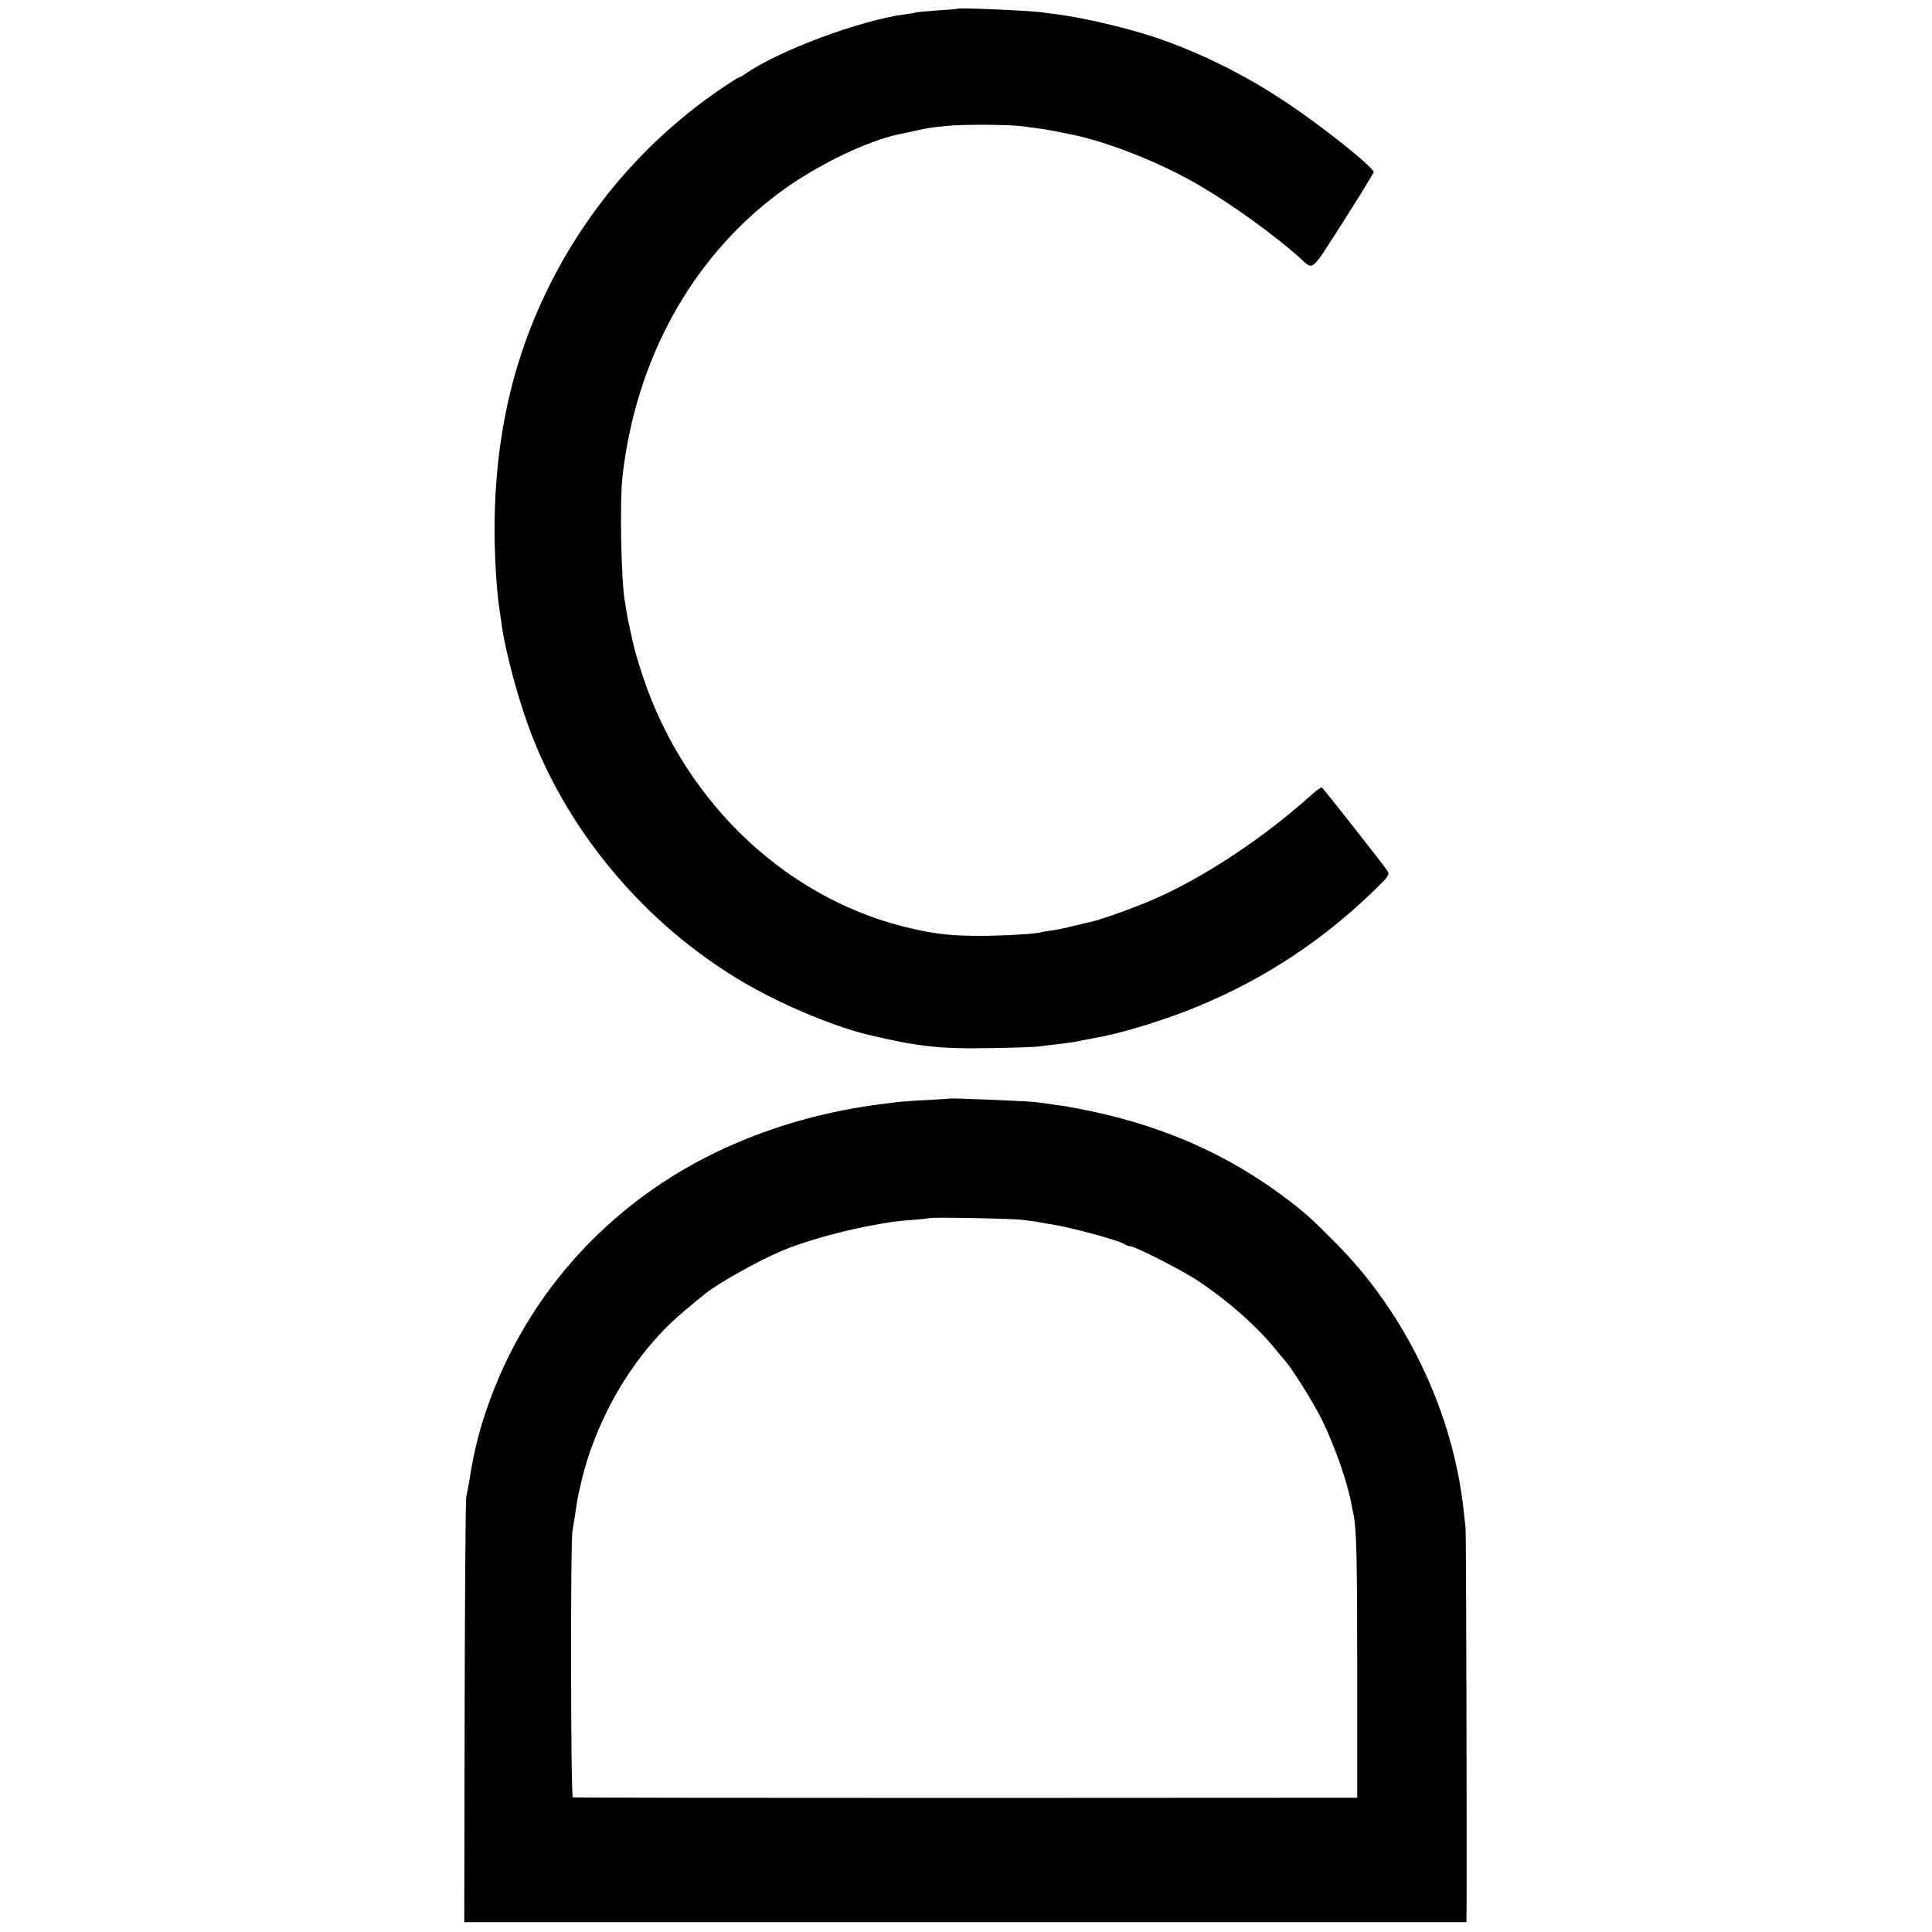
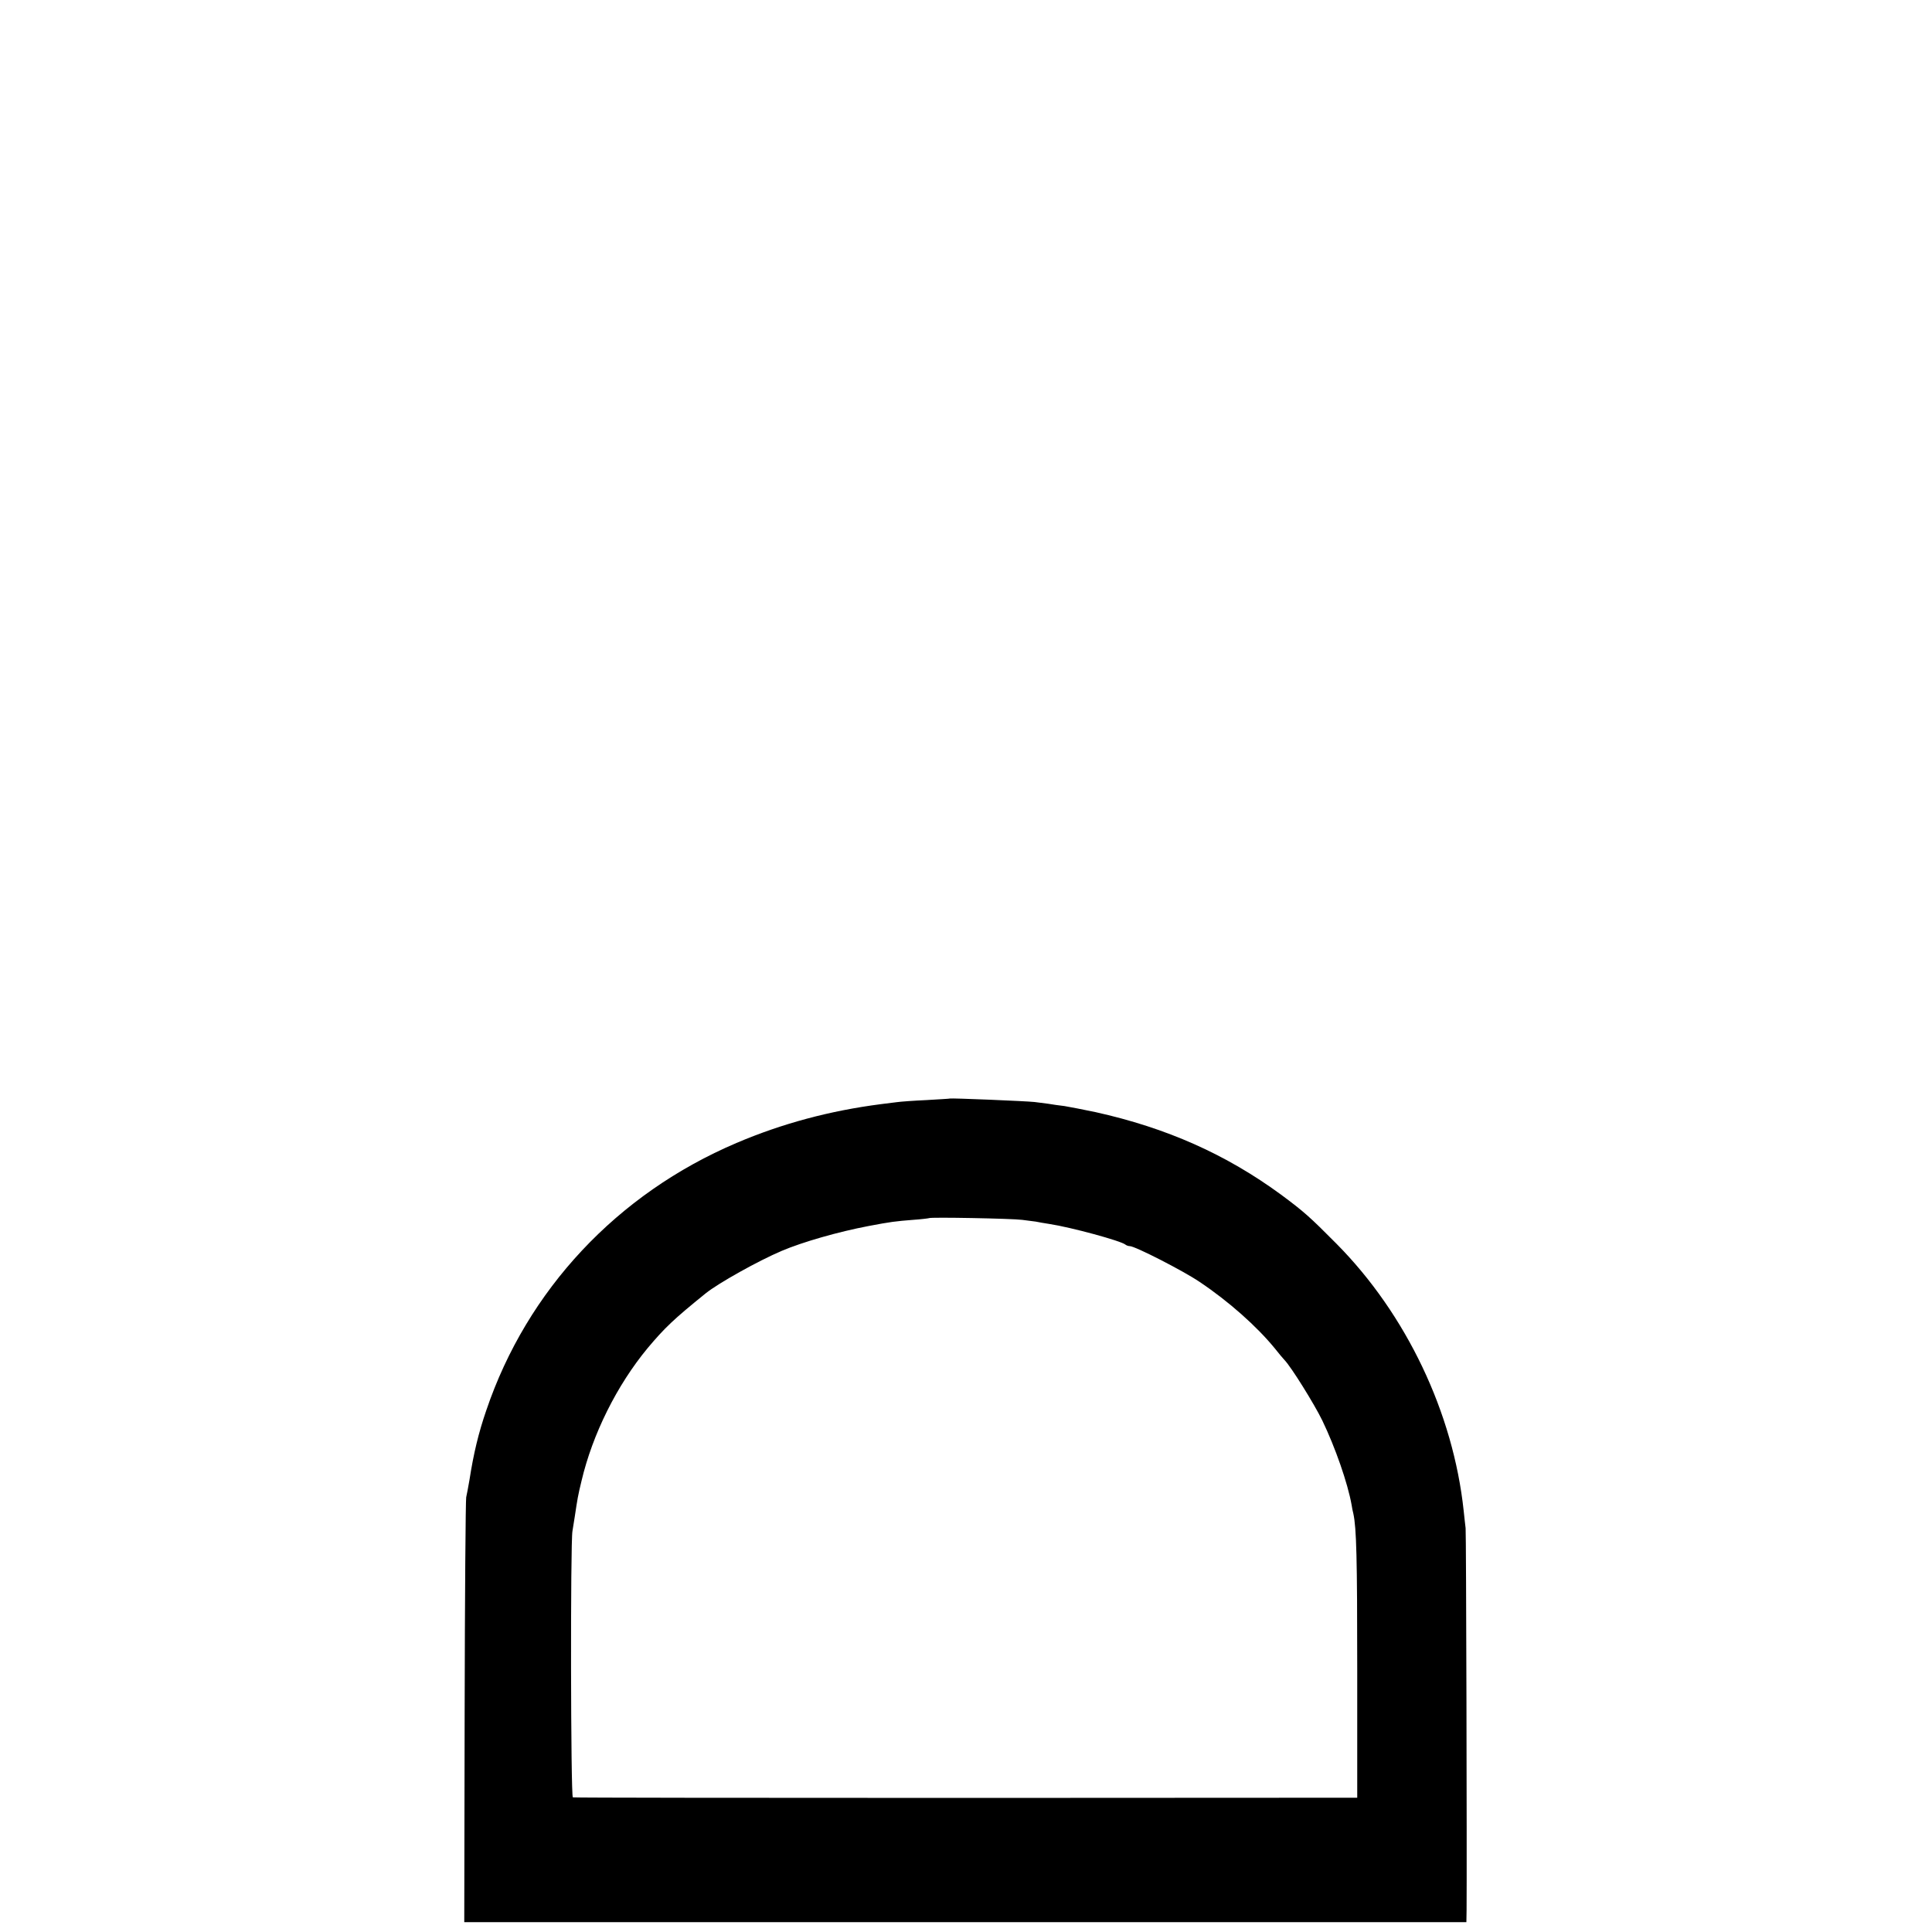
<svg xmlns="http://www.w3.org/2000/svg" version="1.0" width="1000pt" height="1000pt" viewBox="0 0 1000 1000" preserveAspectRatio="xMidYMid meet">
  <g transform="translate(0,1000) scale(0.1,-0.1)" fill="#000000" stroke="none">
-     <path d="M4957 9955 c-1 -2 -49 -5 -106 -9 -58 -4 -107 -9 -110 -10 -3 -2 -28 -7 -56 -10 -230 -30 -653 -187 -827 -308 -14 -10 -29 -18 -32 -18 -4 0 -51 -30 -105 -67 -453 -311 -803 -761 -995 -1284 -144 -392 -195 -835 -151 -1319 3 -30 7 -64 9 -76 2 -12 7 -45 11 -75 19 -150 93 -423 164 -601 222 -559 665 -1047 1201 -1324 177 -92 389 -175 530 -209 260 -62 374 -75 635 -70 121 2 234 6 250 8 17 3 59 8 95 12 36 4 74 9 85 11 35 7 129 25 155 30 106 21 287 76 425 129 363 140 684 344 965 614 90 87 94 93 81 114 -18 28 -330 425 -339 431 -4 2 -30 -16 -57 -41 -245 -220 -551 -423 -809 -536 -102 -45 -290 -112 -336 -120 -14 -3 -52 -12 -85 -20 -33 -9 -82 -19 -110 -23 -27 -3 -52 -8 -55 -9 -13 -8 -204 -19 -310 -19 -145 0 -220 7 -344 34 -646 140 -1188 644 -1409 1310 -23 69 -45 144 -52 180 -2 8 -8 36 -14 63 -6 26 -14 64 -17 83 -3 20 -7 46 -9 57 -20 100 -28 522 -13 652 69 603 355 1124 803 1461 188 142 460 275 632 310 6 1 35 7 65 14 82 18 89 19 174 28 82 9 330 8 399 -2 22 -3 58 -8 80 -11 42 -5 45 -6 170 -31 189 -38 462 -146 660 -262 166 -96 388 -256 522 -376 74 -66 53 -83 227 189 86 135 156 249 156 254 0 25 -273 243 -460 366 -209 139 -434 250 -660 328 -146 50 -378 105 -520 123 -25 3 -58 7 -75 10 -81 10 -429 25 -438 19z" />
    <path d="M4917 4314 c-1 -1 -56 -4 -122 -8 -66 -3 -136 -8 -155 -11 -19 -2 -55 -7 -80 -10 -264 -34 -511 -100 -748 -201 -618 -263 -1084 -761 -1295 -1384 -40 -116 -66 -224 -87 -360 -6 -36 -14 -76 -17 -90 -3 -14 -7 -514 -8 -1112 l-2 -1087 2593 0 2594 0 1 62 c2 254 -2 1957 -5 1977 -2 14 -6 54 -10 90 -54 507 -297 1018 -659 1383 -137 138 -167 165 -287 254 -284 208 -591 345 -961 427 -63 13 -134 27 -159 31 -25 3 -63 8 -85 12 -22 3 -53 7 -70 9 -45 5 -434 21 -438 18z m374 -628 c26 -3 57 -7 70 -9 13 -3 44 -8 69 -12 113 -17 373 -88 395 -107 5 -4 15 -8 23 -8 27 0 277 -128 361 -185 151 -101 297 -231 390 -345 20 -25 42 -52 50 -60 34 -35 153 -226 195 -312 67 -139 132 -325 152 -438 2 -14 6 -34 9 -45 16 -75 20 -226 20 -810 l0 -660 -2025 -1 c-1114 0 -2030 1 -2035 3 -11 4 -13 1321 -2 1378 3 17 8 50 12 75 14 93 16 107 35 185 57 242 183 495 342 687 89 106 134 149 301 284 66 53 272 168 392 219 110 47 297 100 450 129 115 22 141 25 230 32 44 3 82 8 84 9 5 6 431 -2 482 -9z" />
  </g>
</svg>